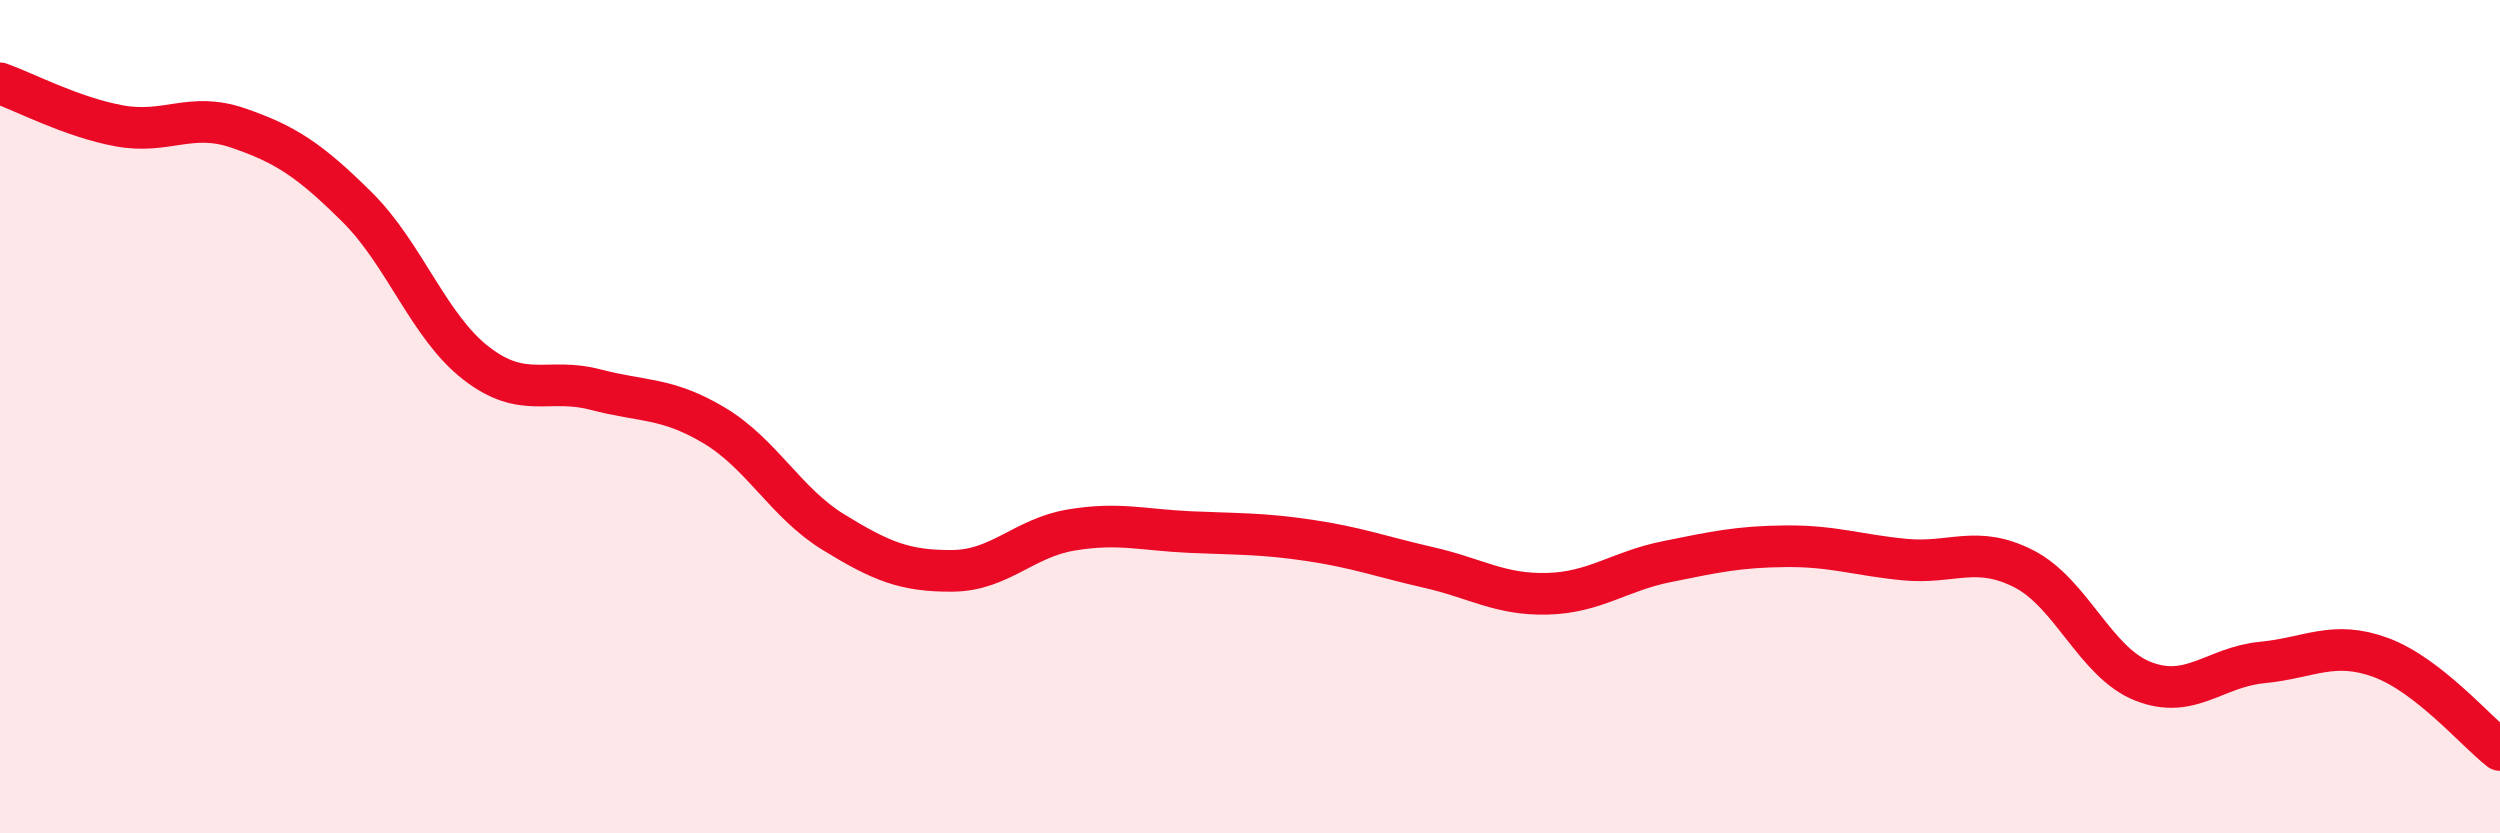
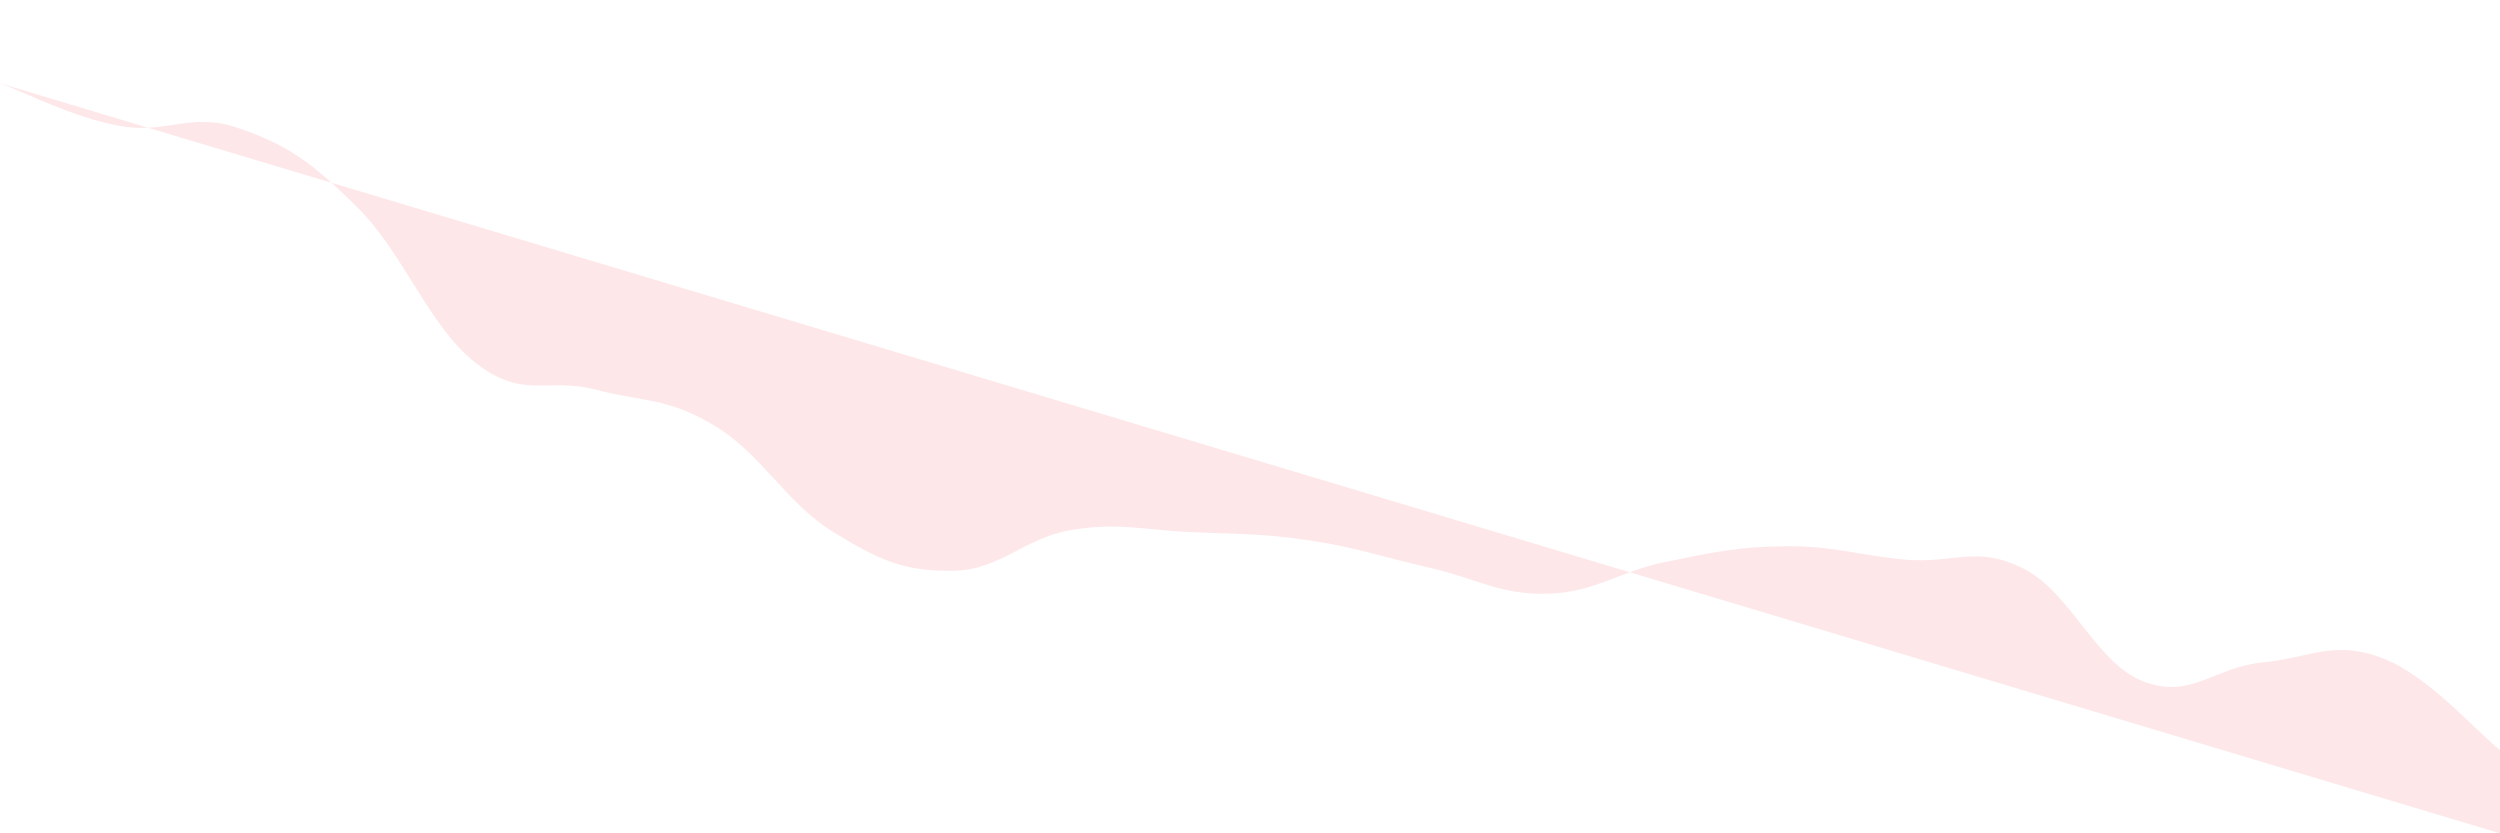
<svg xmlns="http://www.w3.org/2000/svg" width="60" height="20" viewBox="0 0 60 20">
-   <path d="M 0,2 C 0.57,2.2 1.72,2.81 2.86,3.02 C 4,3.23 4.57,2.68 5.71,3.07 C 6.85,3.46 7.43,3.84 8.57,4.97 C 9.71,6.1 10.29,7.84 11.43,8.72 C 12.57,9.6 13.15,9.05 14.29,9.35 C 15.43,9.65 16,9.53 17.14,10.21 C 18.28,10.89 18.86,12.07 20,12.77 C 21.14,13.47 21.72,13.71 22.86,13.7 C 24,13.69 24.57,12.91 25.71,12.72 C 26.85,12.53 27.43,12.72 28.57,12.77 C 29.71,12.82 30.29,12.8 31.43,12.97 C 32.57,13.14 33.15,13.36 34.29,13.62 C 35.43,13.88 36,14.28 37.14,14.25 C 38.28,14.22 38.86,13.71 40,13.48 C 41.14,13.25 41.72,13.12 42.86,13.11 C 44,13.1 44.57,13.32 45.71,13.43 C 46.85,13.54 47.43,13.07 48.57,13.65 C 49.71,14.23 50.29,15.9 51.43,16.35 C 52.57,16.8 53.15,16.01 54.29,15.9 C 55.43,15.79 56,15.36 57.14,15.78 C 58.28,16.2 59.43,17.56 60,18L60 20L0 20Z" fill="#EB0A25" opacity="0.1" stroke-linecap="round" stroke-linejoin="round" />
-   <path d="M 0,2 C 0.57,2.2 1.72,2.81 2.86,3.02 C 4,3.23 4.57,2.68 5.71,3.07 C 6.85,3.46 7.43,3.84 8.57,4.97 C 9.71,6.1 10.29,7.84 11.43,8.72 C 12.57,9.6 13.15,9.05 14.29,9.35 C 15.43,9.65 16,9.53 17.14,10.21 C 18.28,10.89 18.86,12.07 20,12.77 C 21.14,13.47 21.72,13.71 22.86,13.7 C 24,13.69 24.57,12.91 25.71,12.72 C 26.85,12.53 27.43,12.72 28.57,12.77 C 29.71,12.82 30.29,12.8 31.43,12.97 C 32.57,13.14 33.15,13.36 34.29,13.62 C 35.43,13.88 36,14.28 37.14,14.25 C 38.28,14.22 38.86,13.71 40,13.48 C 41.14,13.25 41.72,13.12 42.86,13.11 C 44,13.1 44.57,13.32 45.71,13.43 C 46.85,13.54 47.43,13.07 48.57,13.65 C 49.71,14.23 50.29,15.9 51.43,16.35 C 52.57,16.8 53.15,16.01 54.29,15.9 C 55.43,15.79 56,15.36 57.14,15.78 C 58.28,16.2 59.43,17.56 60,18" stroke="#EB0A25" stroke-width="1" fill="none" stroke-linecap="round" stroke-linejoin="round" />
+   <path d="M 0,2 C 0.57,2.2 1.72,2.81 2.86,3.02 C 4,3.23 4.57,2.68 5.71,3.07 C 6.85,3.46 7.43,3.84 8.57,4.97 C 9.71,6.1 10.29,7.84 11.43,8.72 C 12.57,9.6 13.15,9.05 14.29,9.35 C 15.43,9.65 16,9.53 17.14,10.21 C 18.28,10.89 18.86,12.07 20,12.77 C 21.14,13.47 21.72,13.71 22.86,13.7 C 24,13.69 24.57,12.91 25.71,12.72 C 26.85,12.53 27.43,12.72 28.57,12.77 C 29.71,12.82 30.29,12.8 31.43,12.97 C 32.57,13.14 33.15,13.36 34.29,13.62 C 35.43,13.88 36,14.28 37.14,14.25 C 38.28,14.22 38.86,13.71 40,13.48 C 41.14,13.25 41.72,13.12 42.86,13.11 C 44,13.1 44.57,13.32 45.71,13.43 C 46.85,13.54 47.43,13.07 48.57,13.65 C 49.71,14.23 50.29,15.9 51.43,16.35 C 52.57,16.8 53.15,16.01 54.29,15.9 C 55.43,15.79 56,15.36 57.14,15.78 C 58.28,16.2 59.43,17.56 60,18L60 20Z" fill="#EB0A25" opacity="0.1" stroke-linecap="round" stroke-linejoin="round" />
</svg>